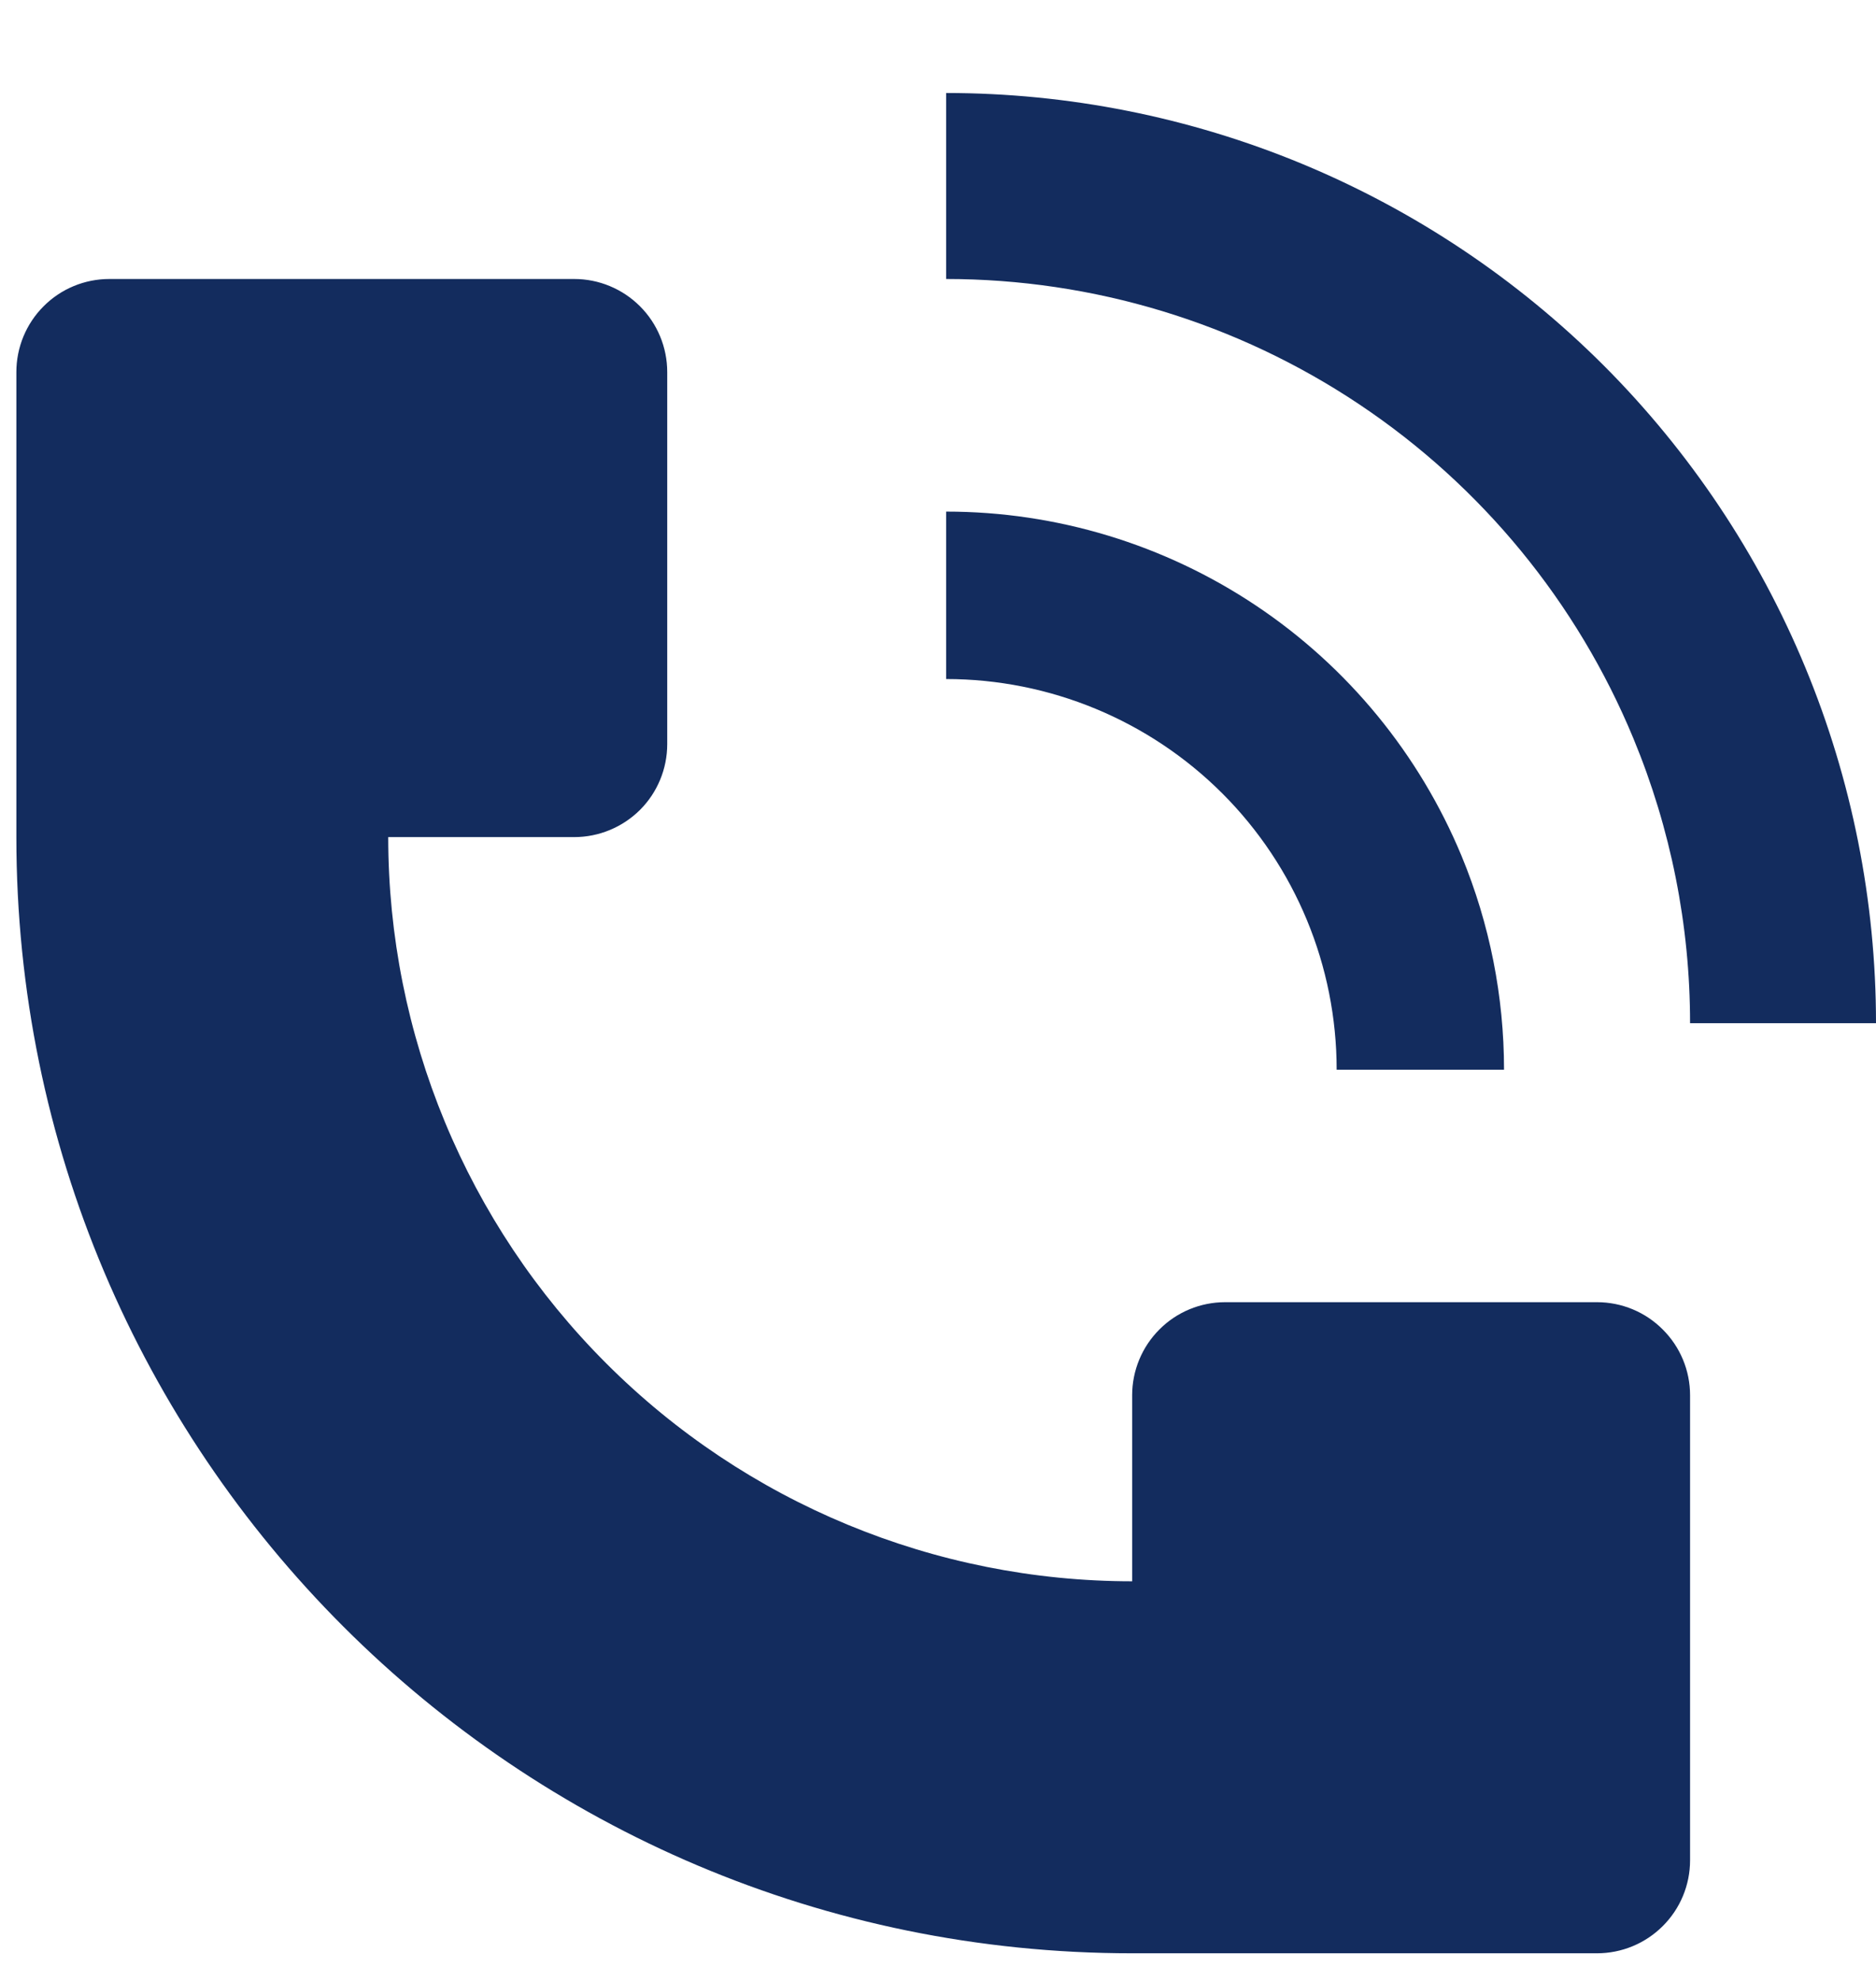
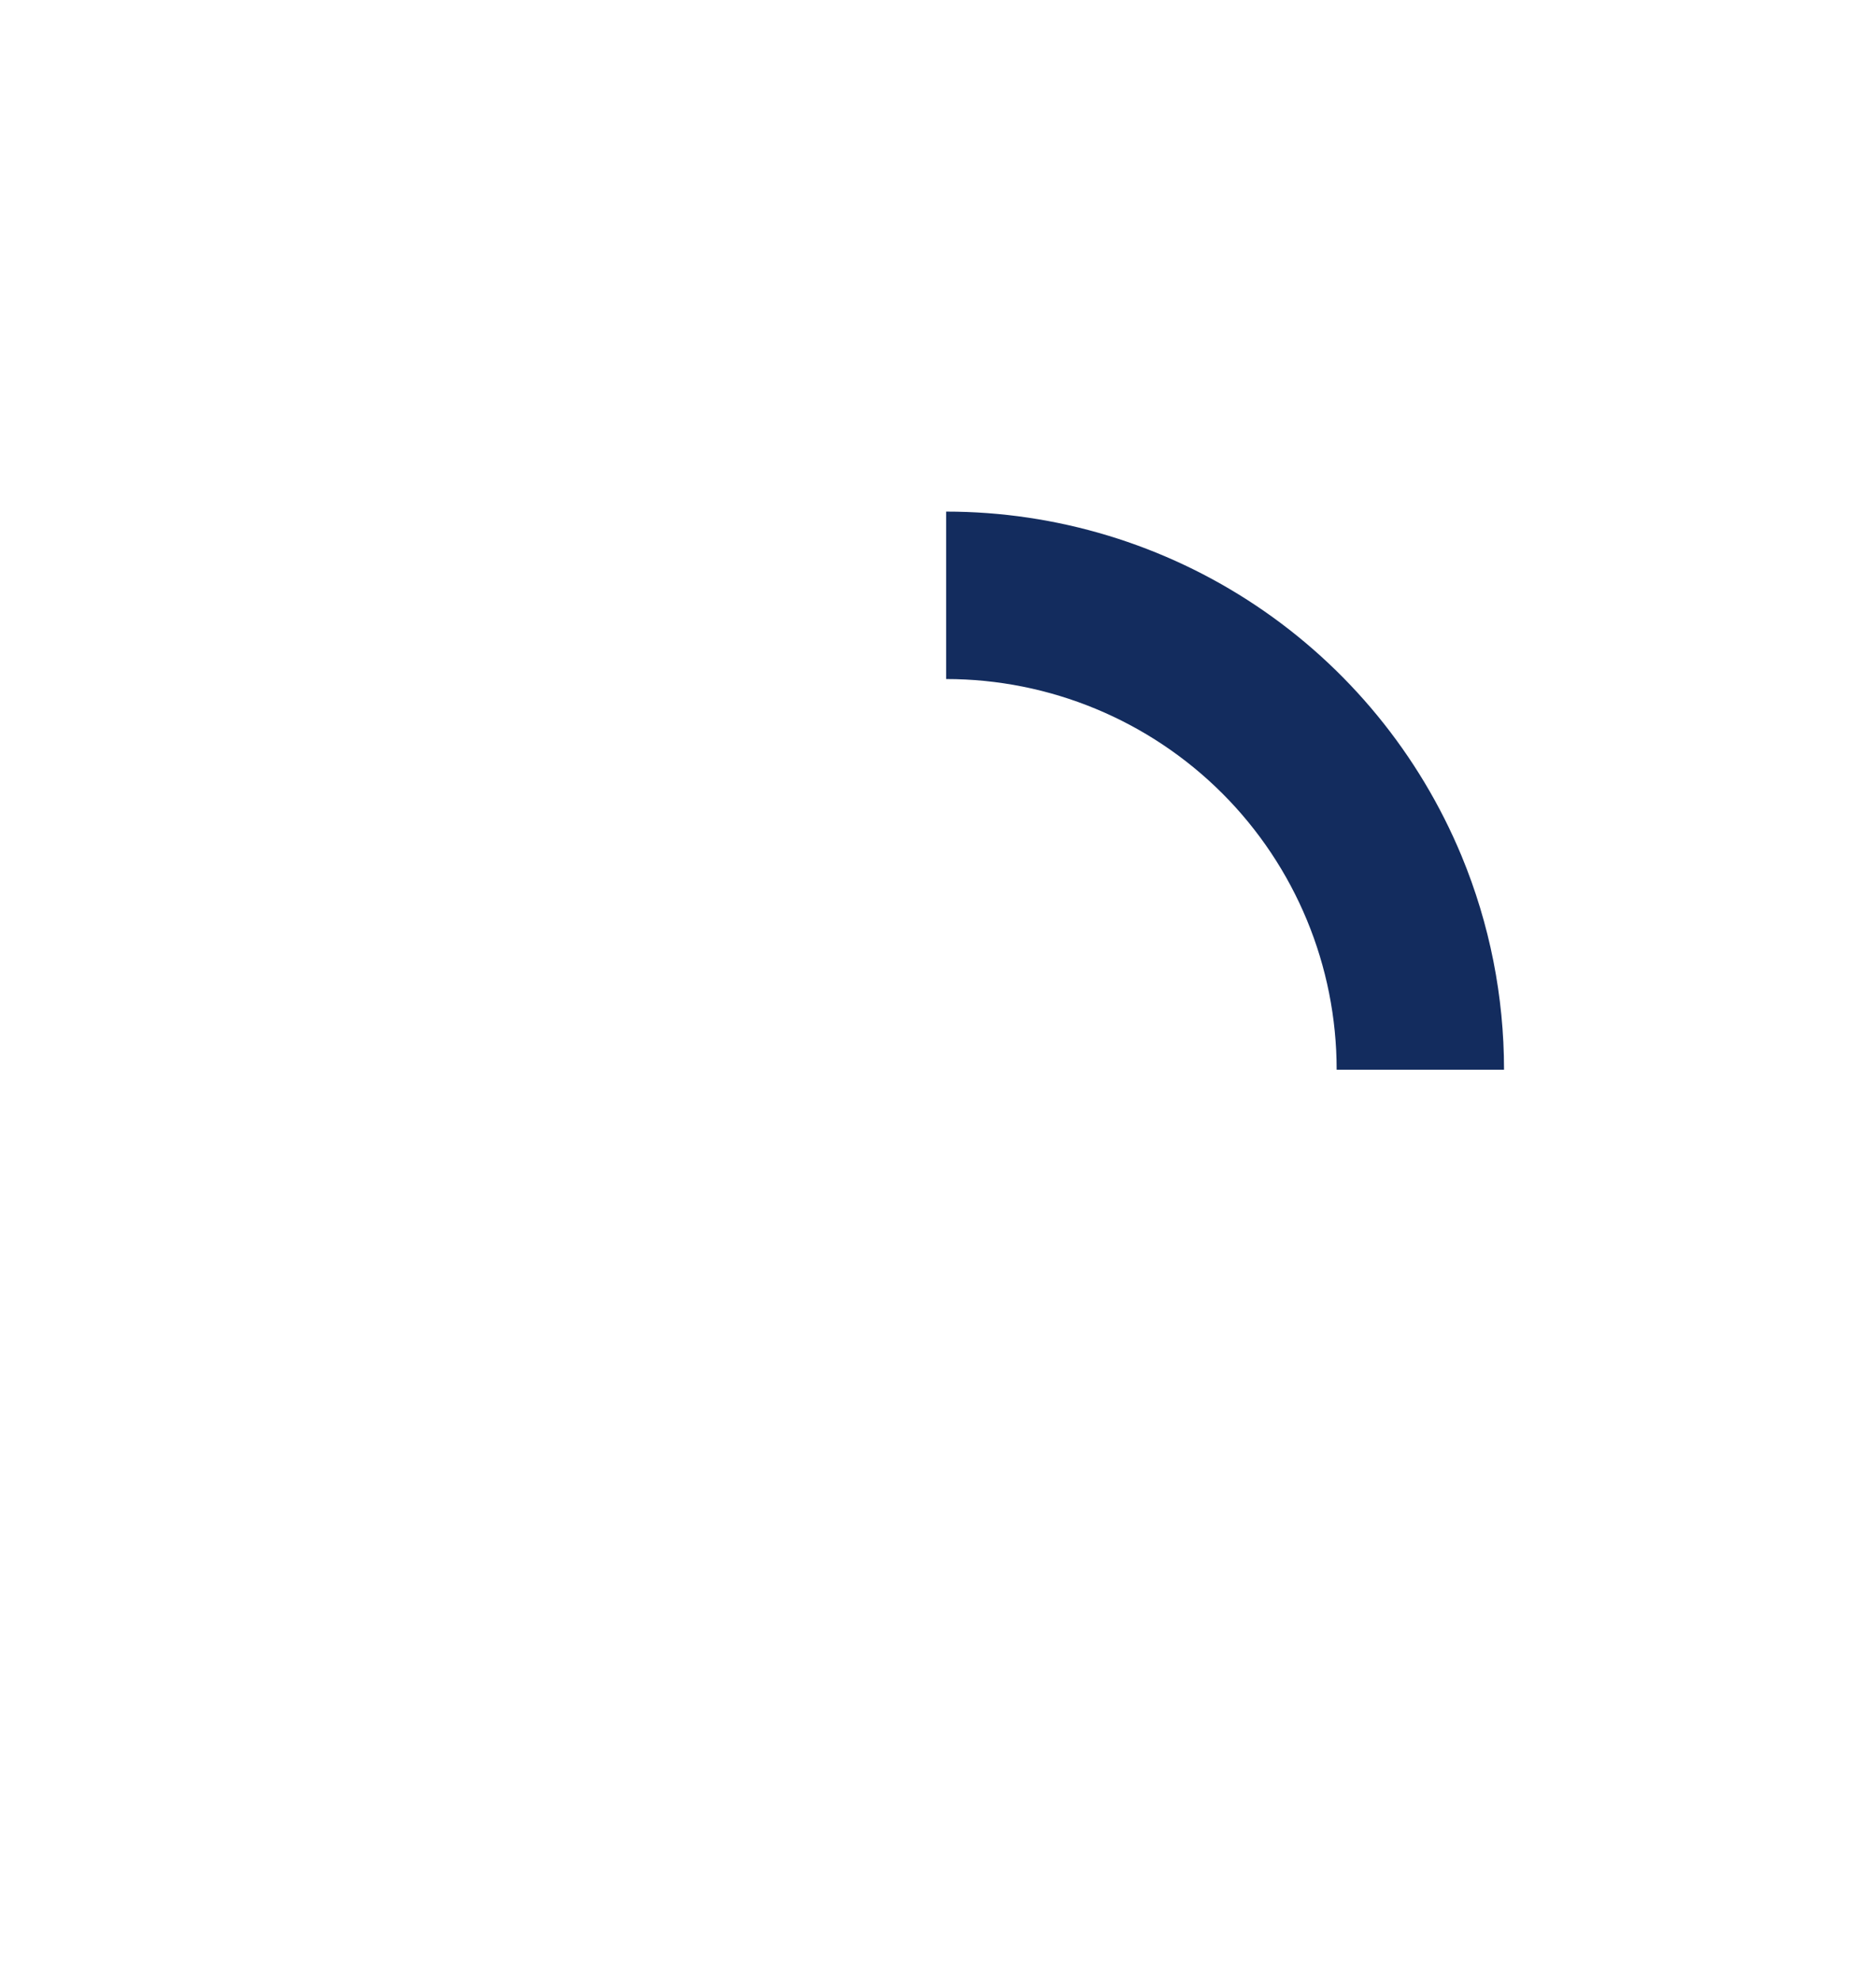
<svg xmlns="http://www.w3.org/2000/svg" width="18" height="19" viewBox="0 0 18 19" fill="none">
  <path d="M14.024 8.211C14.293 8.861 14.431 9.557 14.431 10.26H12.825C12.825 9.266 12.431 8.313 11.728 7.61C11.025 6.908 10.072 6.513 9.078 6.513V4.907C10.137 4.907 11.172 5.221 12.052 5.809C12.932 6.397 13.618 7.233 14.024 8.211Z" fill="#132C5E" />
-   <path d="M18 9.814C18 8.642 17.769 7.482 17.321 6.4C16.872 5.317 16.215 4.334 15.387 3.505C14.558 2.677 13.575 2.02 12.492 1.571C11.41 1.123 10.25 0.892 9.078 0.892V2.676C10.49 2.676 11.87 3.095 13.043 3.879C14.217 4.663 15.132 5.778 15.672 7.082C16.031 7.948 16.216 8.876 16.216 9.814H18ZM0.157 8.029V3.569C0.157 3.332 0.251 3.105 0.418 2.938C0.585 2.77 0.812 2.676 1.049 2.676H5.51C5.746 2.676 5.973 2.77 6.141 2.938C6.308 3.105 6.402 3.332 6.402 3.569V7.137C6.402 7.374 6.308 7.601 6.141 7.768C5.973 7.935 5.746 8.029 5.51 8.029H3.725C3.725 9.922 4.477 11.738 5.816 13.076C7.154 14.415 8.97 15.167 10.863 15.167V13.382C10.863 13.146 10.957 12.919 11.124 12.752C11.291 12.584 11.518 12.49 11.755 12.49H15.323C15.56 12.49 15.787 12.584 15.954 12.752C16.122 12.919 16.216 13.146 16.216 13.382V17.843C16.216 18.08 16.122 18.307 15.954 18.474C15.787 18.641 15.56 18.735 15.323 18.735H10.863C4.95 18.735 0.157 13.942 0.157 8.029Z" fill="#132C5E" />
</svg>